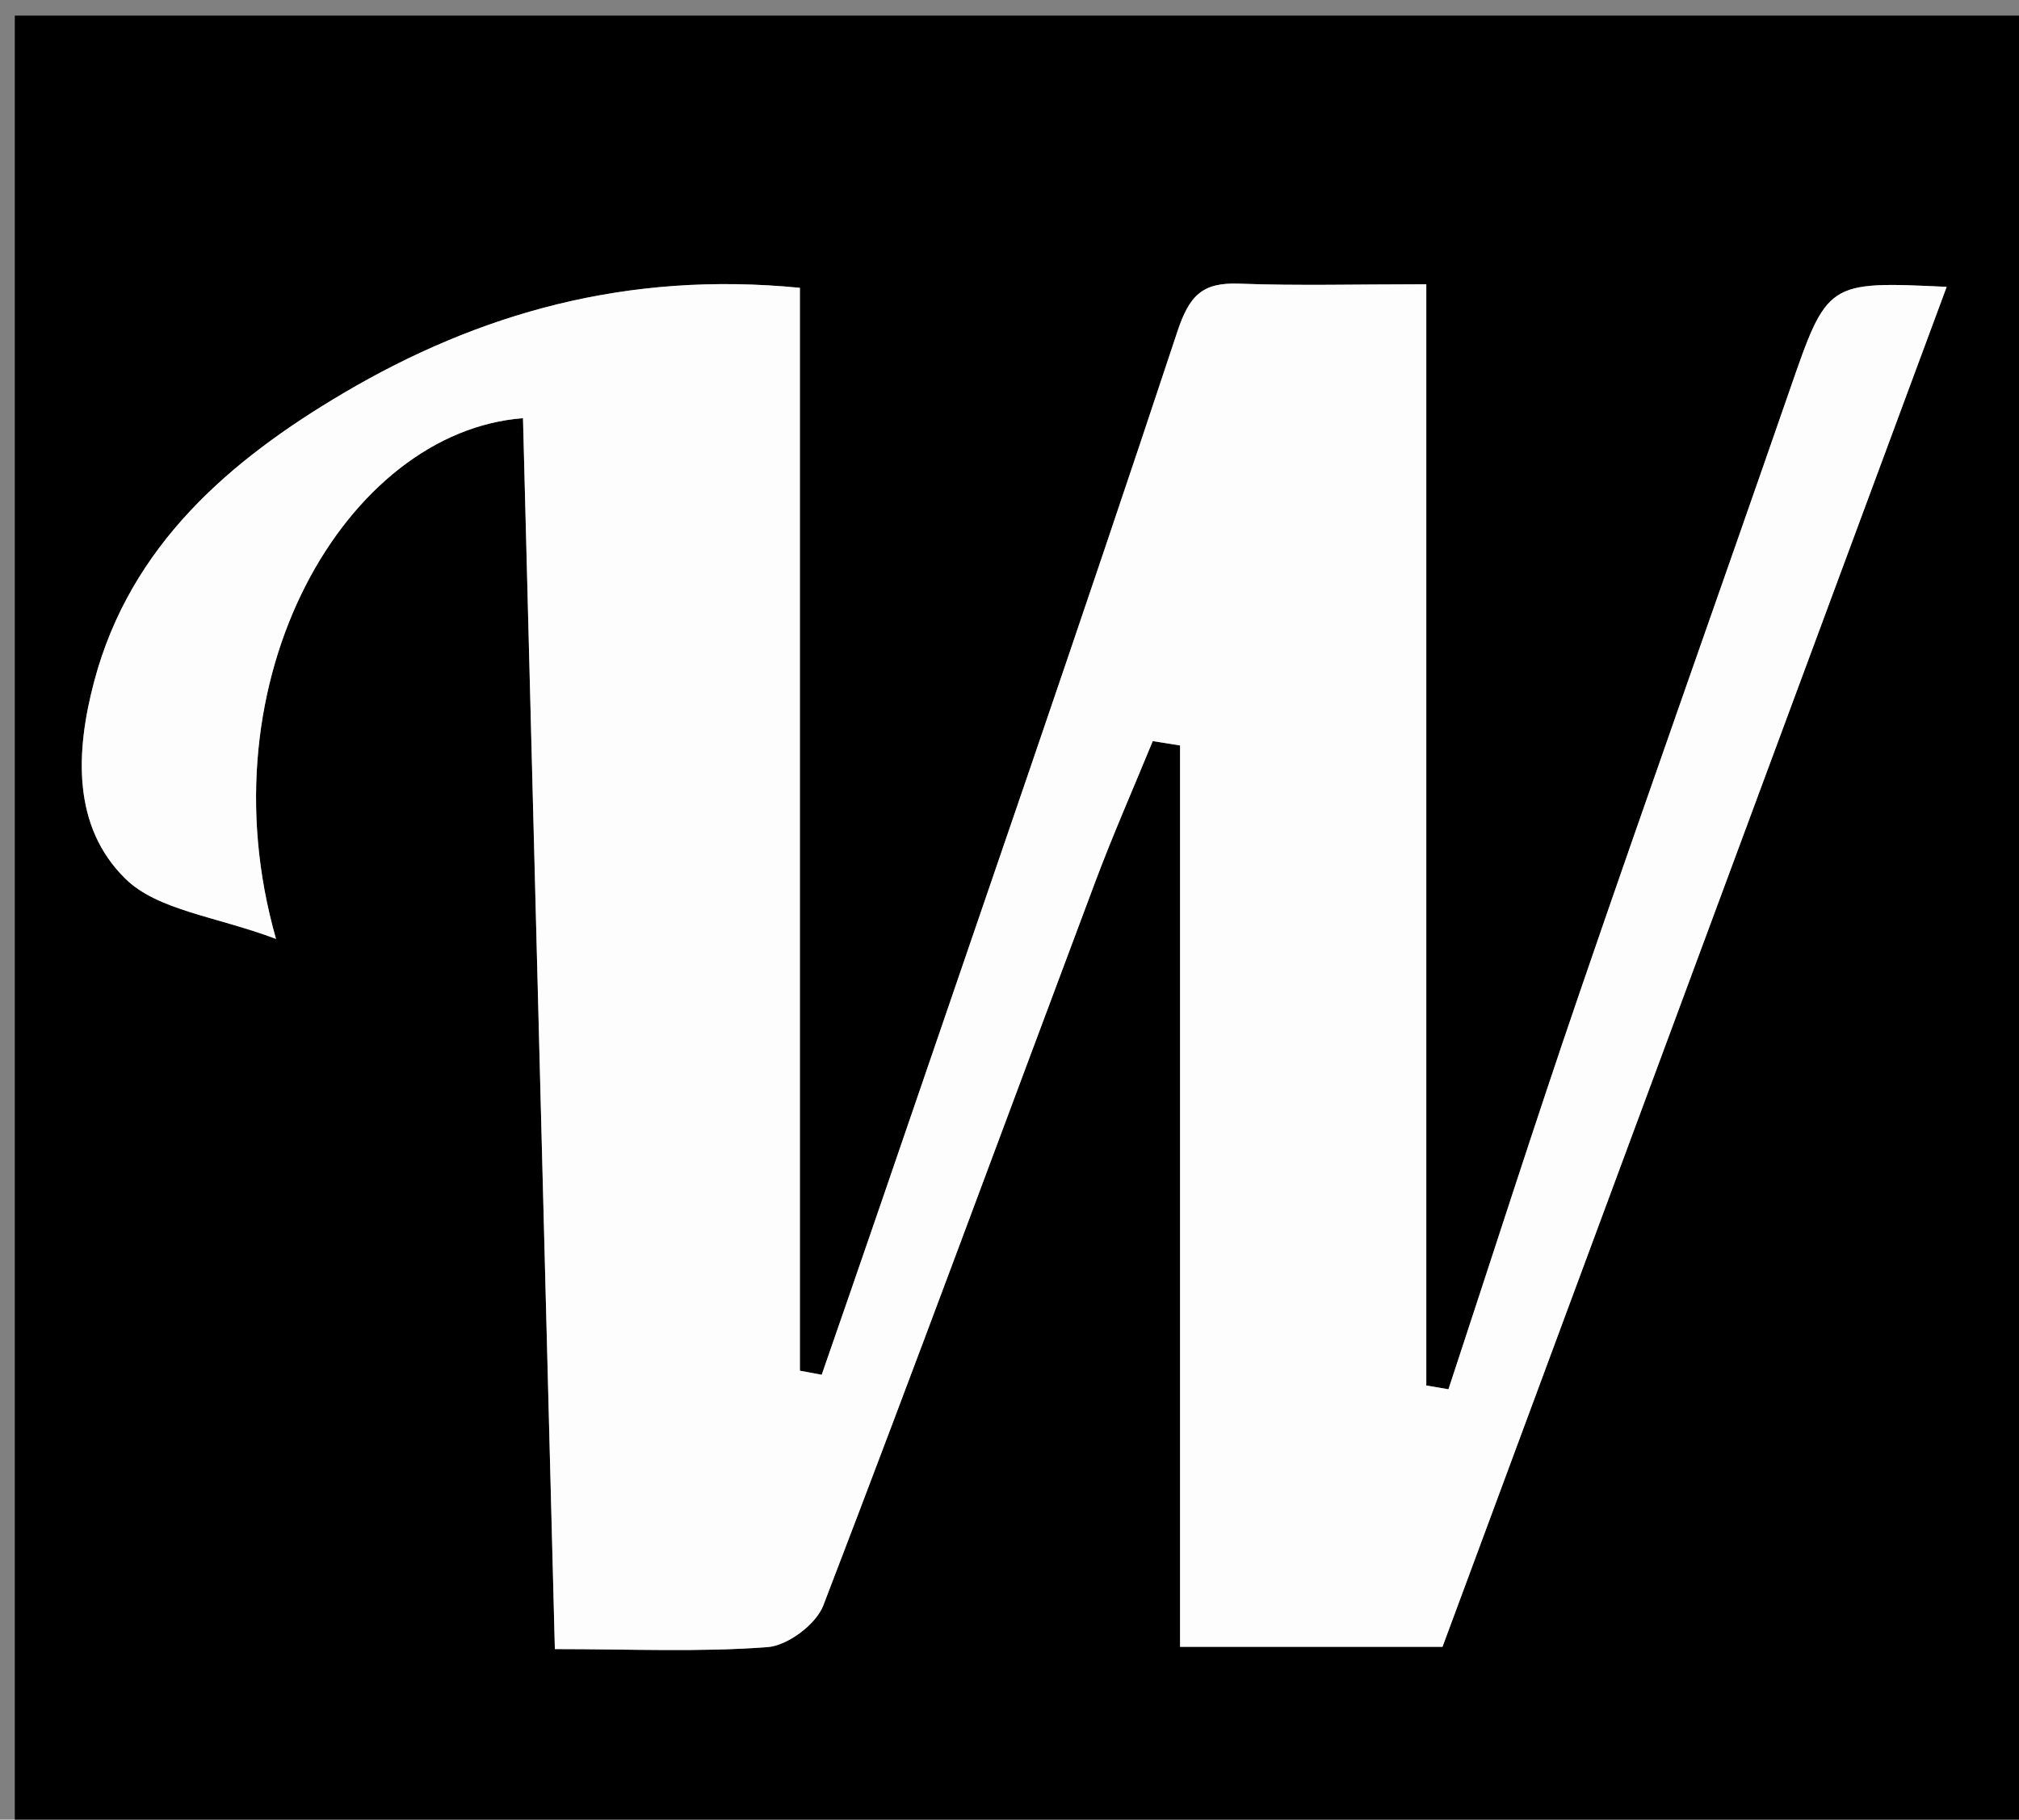
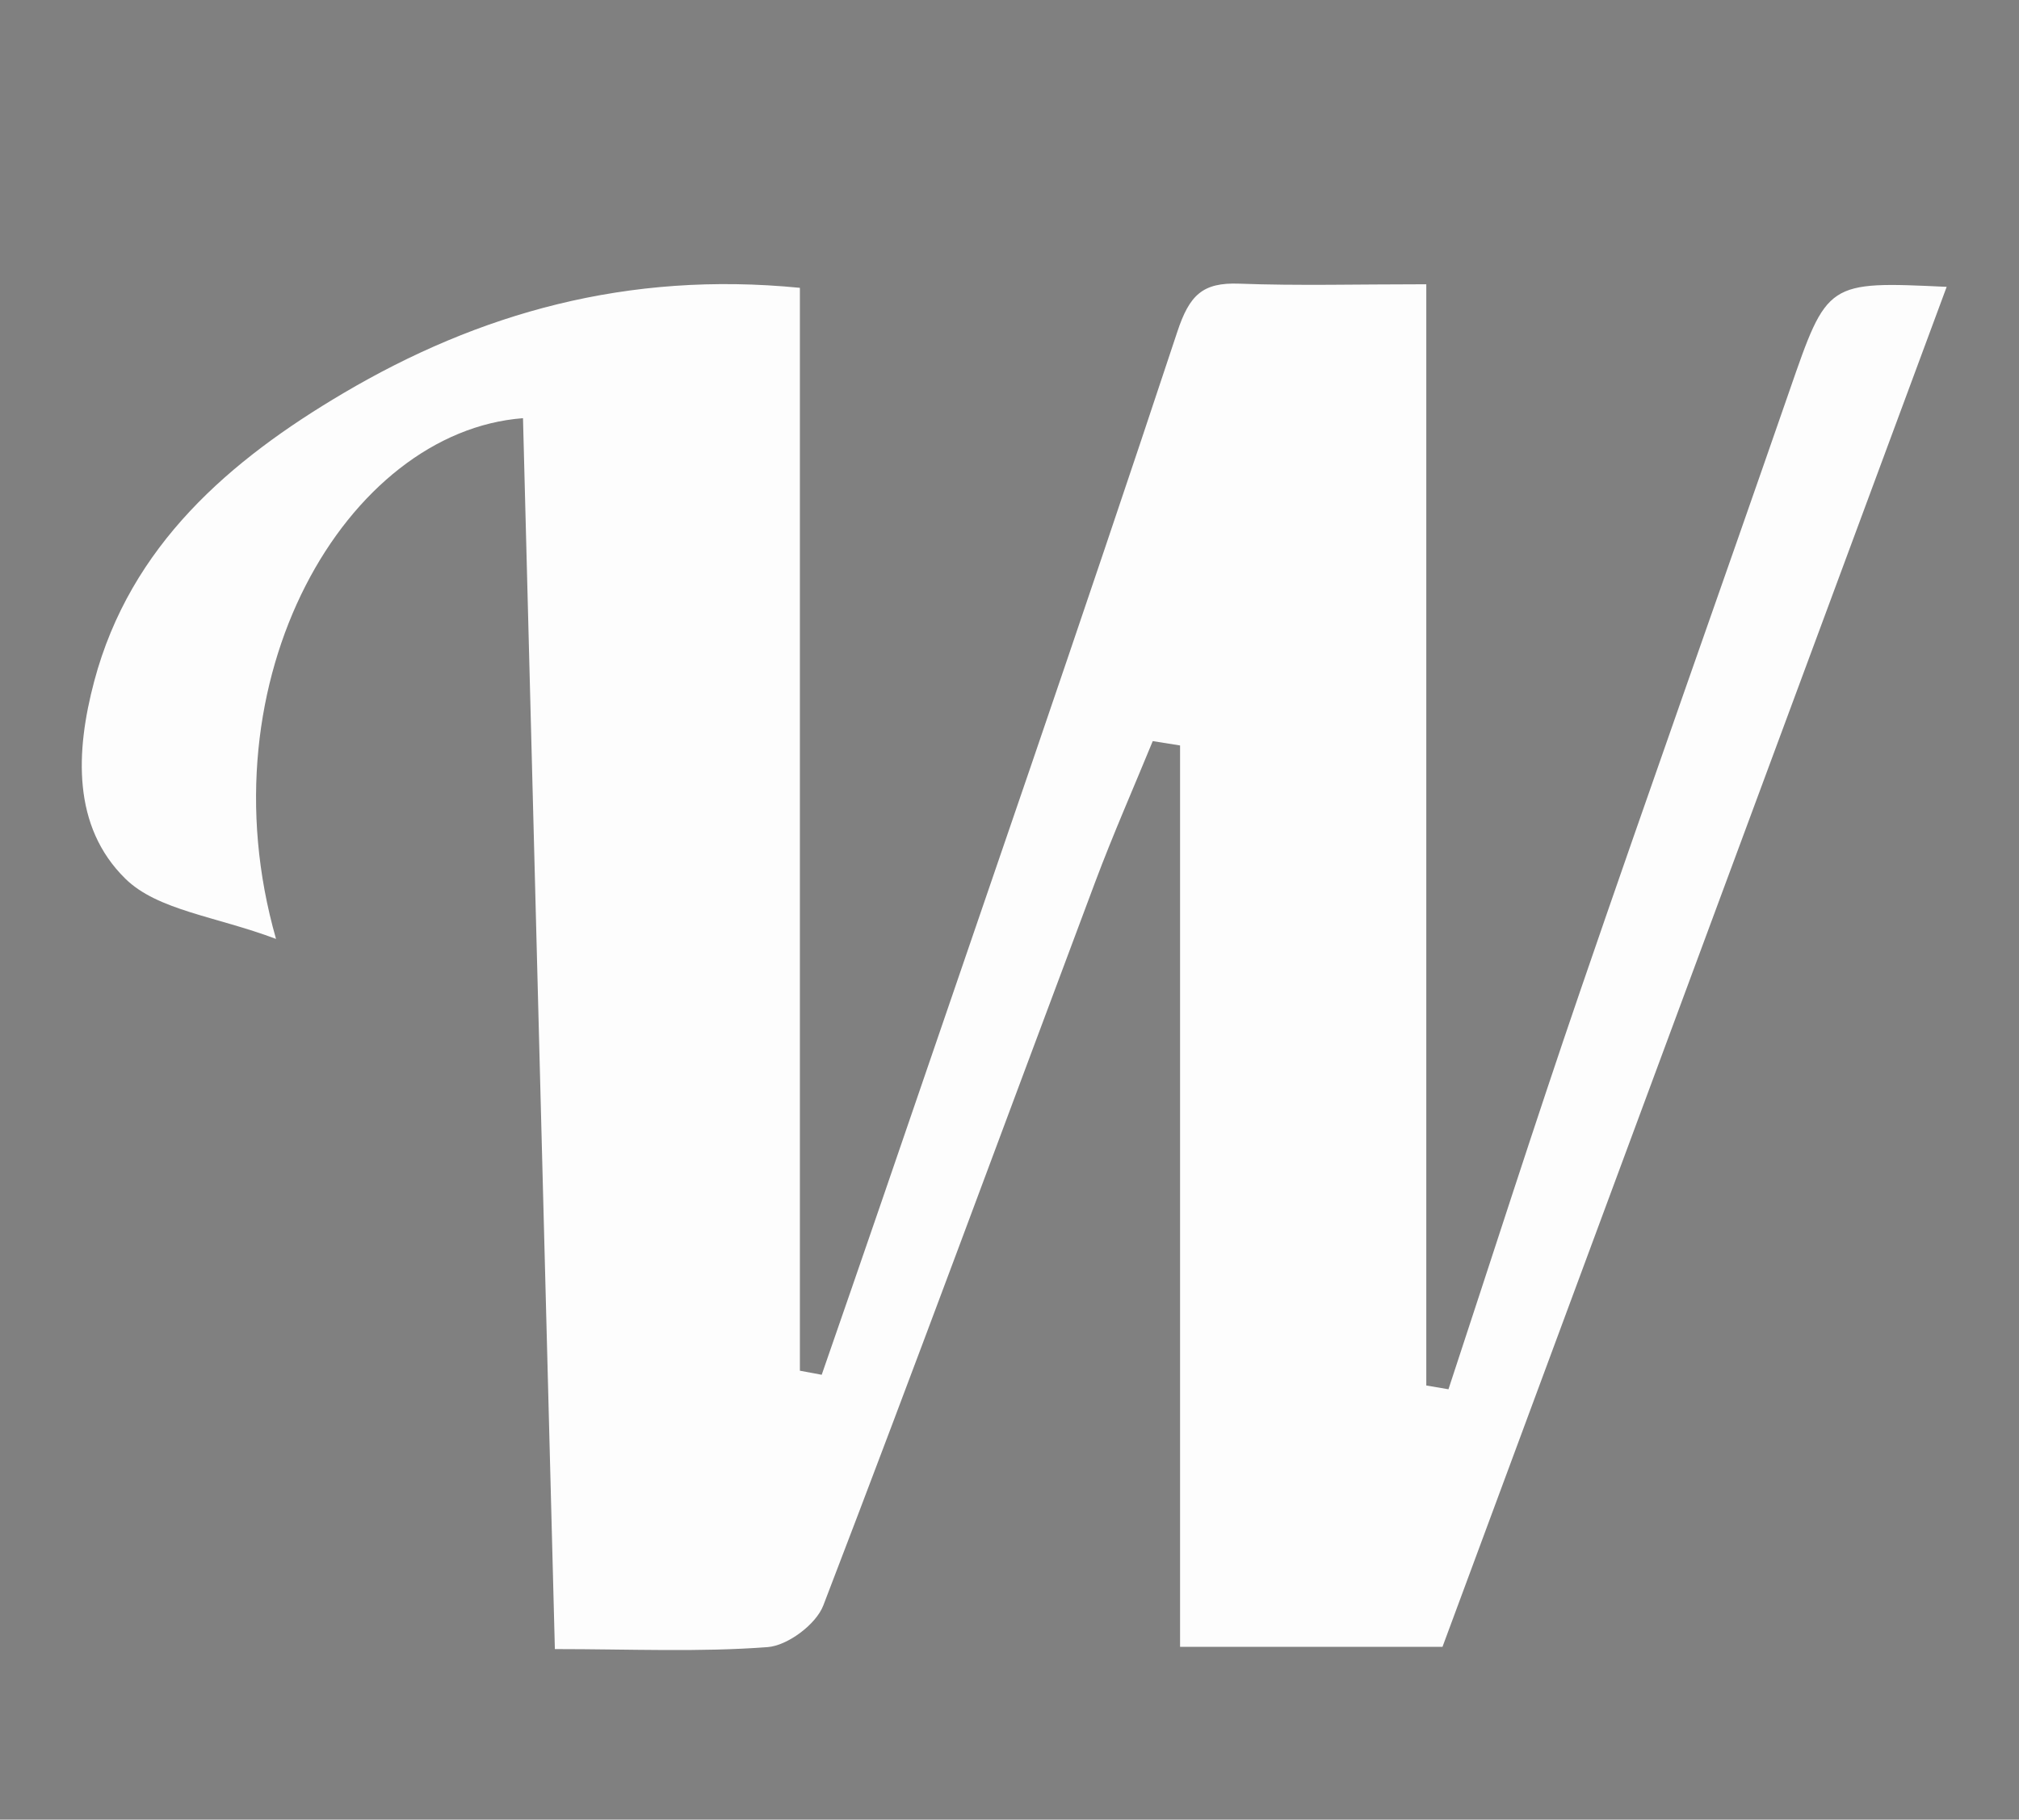
<svg xmlns="http://www.w3.org/2000/svg" version="1.1" id="Layer_1" x="0px" y="0px" width="100%" viewBox="0 0 142 128" enable-background="new 0 0 142 128" xml:space="preserve">
  <rect x="0" y="0" width="142" height="128" fill="#808080" stroke="none" />
-   <path fill="#000000" opacity="1" stroke="none" d=" M88,129   C58.693,129 29.887,129 1.04,129   C1.04,86.4 1.04,43.799 1.04,1.099   C48.223,1.099 95.446,1.099 142.835,1.099   C142.835,43.666 142.835,86.333 142.835,129   C124.8,129 106.65,129 88,129  M82.996,95.584   C82.996,102.342 82.996,109.1 82.996,115.844   C89.638,115.844 95.607,115.844 101.454,115.844   C113.3,83.884 125.08,52.104 136.913,20.178   C128.476,19.782 128.522,19.798 125.854,27.495   C120.976,41.57 115.978,55.603 111.144,69.693   C107.95,79.003 104.956,88.38 101.873,97.727   C101.353,97.639 100.834,97.55 100.314,97.462   C100.314,71.751 100.314,46.04 100.314,19.996   C95.413,19.996 91.279,20.109 87.154,19.954   C84.578,19.858 83.657,20.755 82.802,23.341   C76.039,43.776 68.986,64.115 62.017,84.481   C60.621,88.561 59.201,92.632 57.792,96.708   C57.281,96.612 56.77,96.517 56.258,96.422   C56.258,71.049 56.258,45.675 56.258,20.247   C44.135,19.05 33.679,22.031 24.137,27.666   C16.192,32.359 9.178,38.337 6.628,47.915   C5.306,52.883 5.084,58.141 8.811,61.807   C11.084,64.043 15.158,64.448 19.414,66.048   C14.172,47.71 24.392,30.36 36.783,29.417   C37.529,58.207 38.274,86.997 39.025,116.004   C44.381,116.004 49.208,116.228 53.991,115.865   C55.396,115.759 57.394,114.265 57.903,112.939   C64.401,96.024 70.66,79.017 77.025,62.05   C78.278,58.708 79.72,55.437 81.075,52.133   C81.715,52.235 82.356,52.337 82.996,52.439   C82.996,66.495 82.996,80.552 82.996,95.584  z" />
  <path fill="#FDFDFD" opacity="1" stroke="none" d=" M82.996,95.096   C82.996,80.552 82.996,66.495 82.996,52.439   C82.356,52.337 81.715,52.235 81.075,52.133   C79.72,55.437 78.278,58.708 77.025,62.05   C70.66,79.017 64.401,96.024 57.903,112.939   C57.394,114.265 55.396,115.759 53.991,115.865   C49.208,116.228 44.381,116.004 39.025,116.004   C38.274,86.997 37.529,58.207 36.783,29.417   C24.392,30.36 14.172,47.71 19.414,66.048   C15.158,64.448 11.084,64.043 8.811,61.807   C5.084,58.141 5.306,52.883 6.628,47.915   C9.178,38.337 16.192,32.359 24.137,27.666   C33.679,22.031 44.135,19.05 56.258,20.247   C56.258,45.675 56.258,71.049 56.258,96.422   C56.77,96.517 57.281,96.612 57.792,96.708   C59.201,92.632 60.621,88.561 62.017,84.481   C68.986,64.115 76.039,43.776 82.802,23.341   C83.657,20.755 84.578,19.858 87.154,19.954   C91.279,20.109 95.413,19.996 100.314,19.996   C100.314,46.04 100.314,71.751 100.314,97.462   C100.834,97.55 101.353,97.639 101.873,97.727   C104.956,88.38 107.95,79.003 111.144,69.693   C115.978,55.603 120.976,41.57 125.854,27.495   C128.522,19.798 128.476,19.782 136.913,20.178   C125.08,52.104 113.3,83.884 101.454,115.844   C95.607,115.844 89.638,115.844 82.996,115.844   C82.996,109.1 82.996,102.342 82.996,95.096  z" />
</svg>